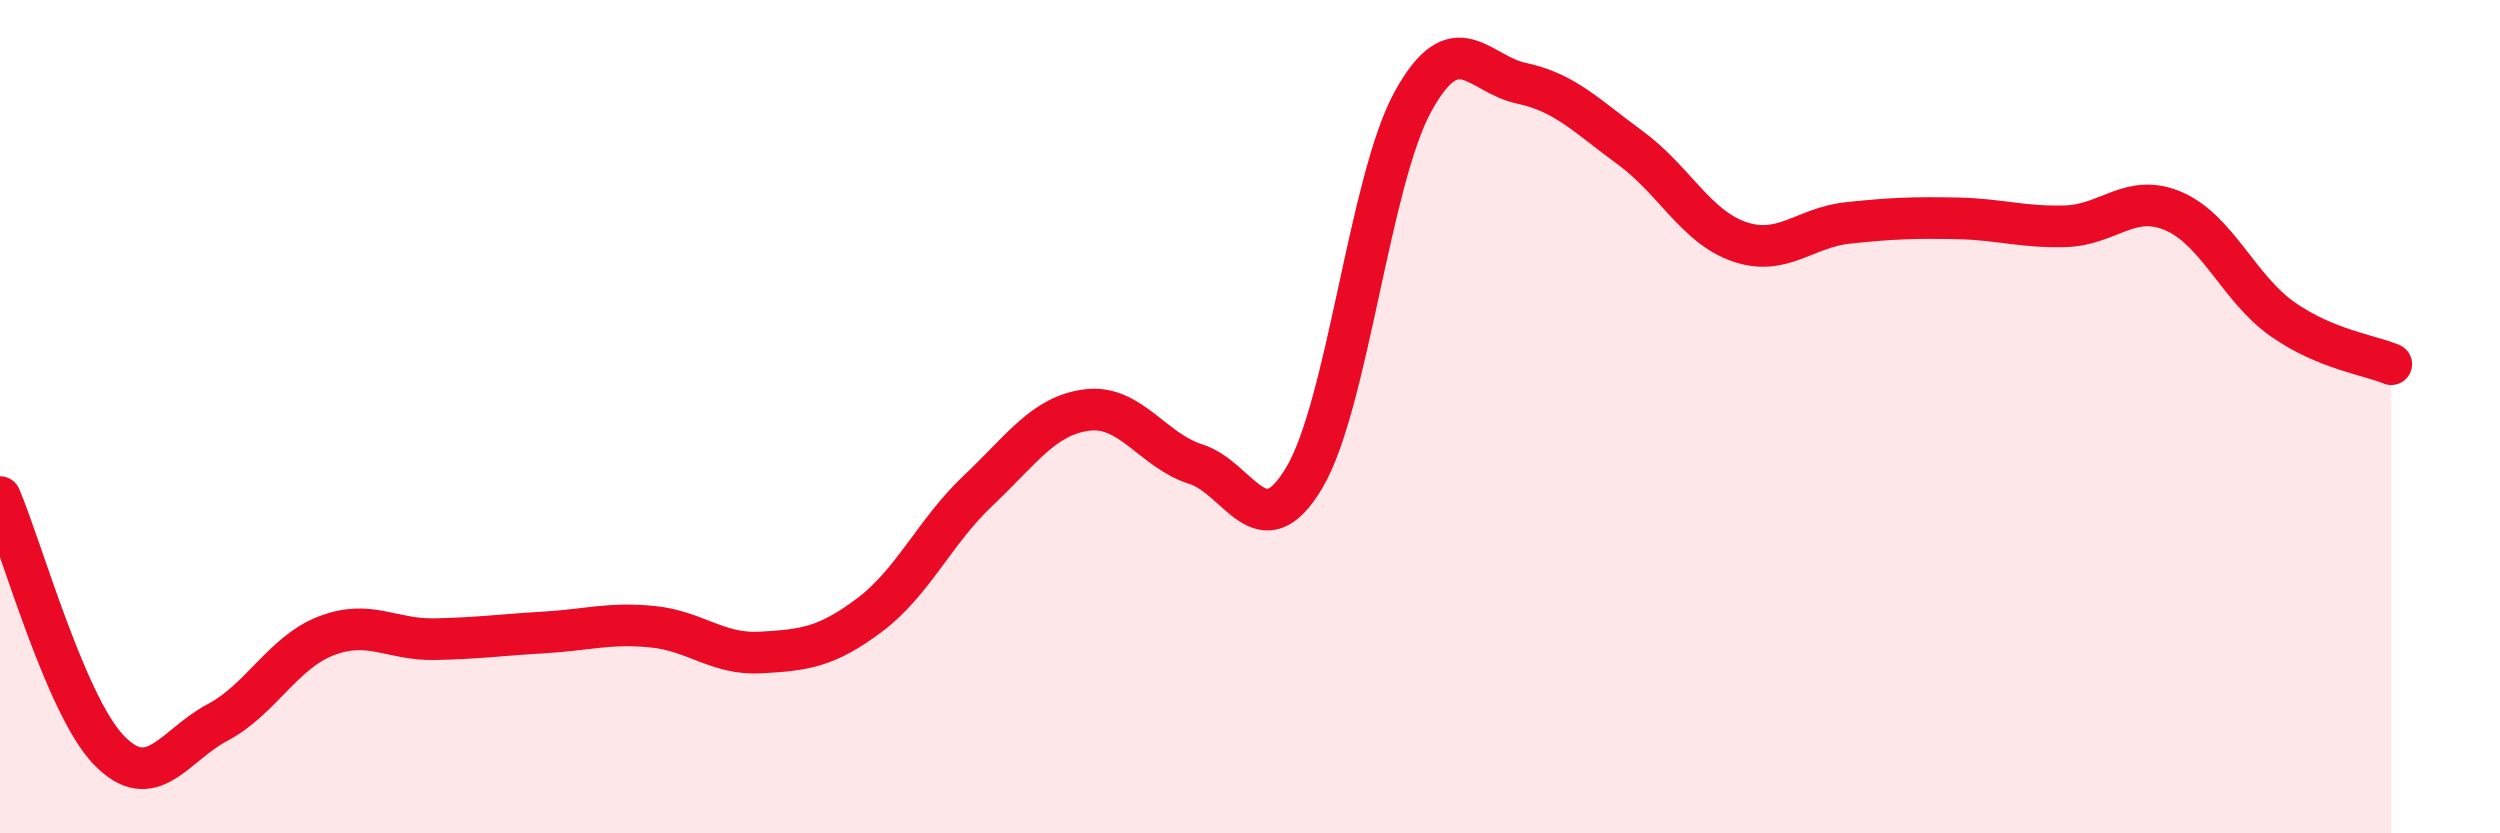
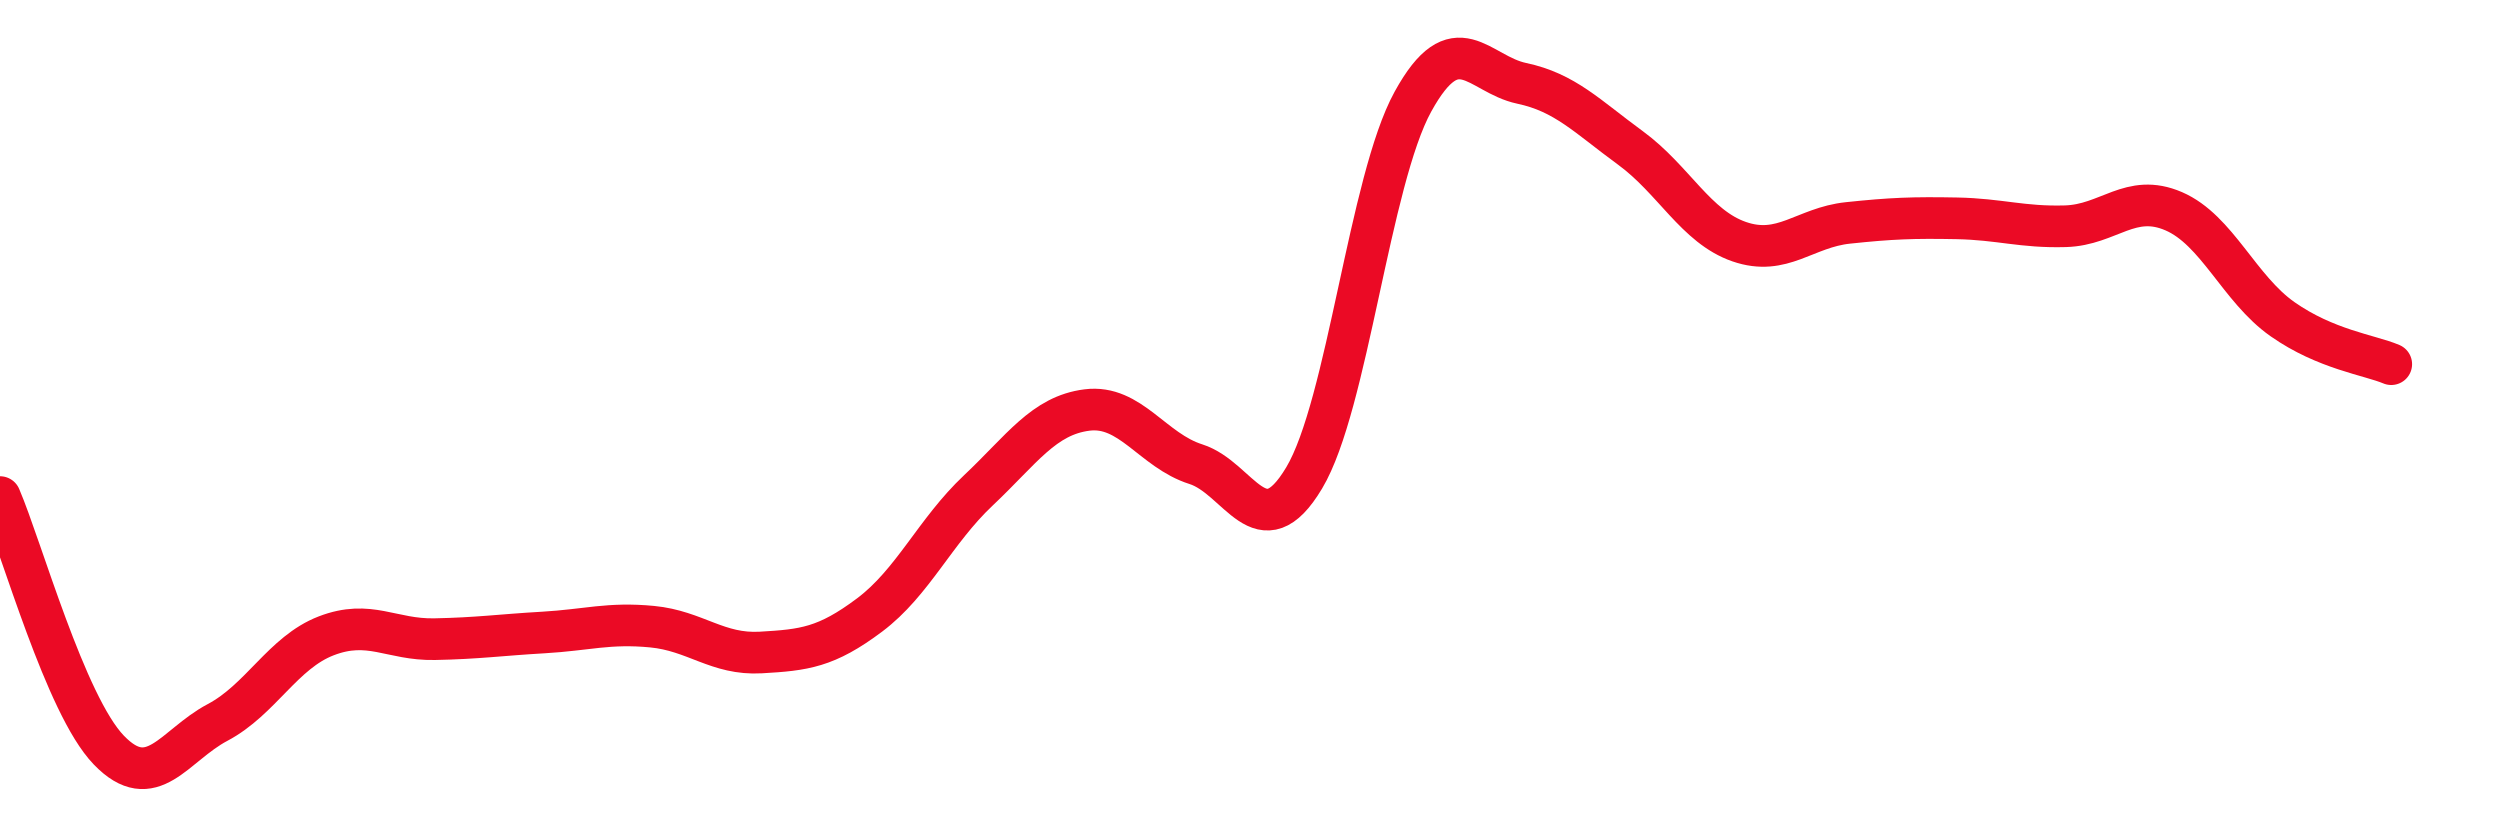
<svg xmlns="http://www.w3.org/2000/svg" width="60" height="20" viewBox="0 0 60 20">
-   <path d="M 0,11.93 C 0.52,13.14 1.57,16.92 2.61,18 C 3.65,19.08 4.18,17.89 5.22,17.34 C 6.26,16.79 6.79,15.66 7.83,15.26 C 8.87,14.86 9.39,15.36 10.43,15.34 C 11.47,15.32 12,15.24 13.04,15.18 C 14.08,15.12 14.61,14.94 15.65,15.04 C 16.69,15.14 17.22,15.72 18.26,15.66 C 19.3,15.6 19.83,15.54 20.87,14.76 C 21.91,13.98 22.44,12.75 23.48,11.77 C 24.52,10.79 25.05,9.97 26.09,9.84 C 27.13,9.71 27.66,10.81 28.7,11.14 C 29.74,11.47 30.26,13.21 31.3,11.47 C 32.34,9.73 32.87,4.33 33.91,2.44 C 34.95,0.55 35.48,1.78 36.52,2 C 37.56,2.22 38.09,2.79 39.13,3.55 C 40.17,4.31 40.7,5.44 41.74,5.8 C 42.78,6.16 43.31,5.46 44.35,5.35 C 45.39,5.24 45.92,5.22 46.96,5.24 C 48,5.26 48.53,5.46 49.57,5.43 C 50.61,5.4 51.13,4.62 52.17,5.07 C 53.21,5.52 53.74,6.93 54.78,7.66 C 55.82,8.39 56.87,8.52 57.39,8.74L57.39 20L0 20Z" fill="#EB0A25" opacity="0.1" stroke-linecap="round" stroke-linejoin="round" />
  <path d="M 0,11.93 C 0.52,13.14 1.57,16.92 2.61,18 C 3.65,19.08 4.18,17.89 5.22,17.34 C 6.26,16.79 6.79,15.66 7.83,15.26 C 8.87,14.86 9.39,15.36 10.43,15.34 C 11.47,15.32 12,15.24 13.04,15.18 C 14.08,15.12 14.61,14.94 15.65,15.04 C 16.69,15.14 17.22,15.72 18.26,15.66 C 19.3,15.6 19.83,15.54 20.87,14.76 C 21.91,13.98 22.44,12.75 23.48,11.77 C 24.52,10.79 25.05,9.97 26.09,9.84 C 27.13,9.71 27.66,10.81 28.7,11.14 C 29.74,11.47 30.26,13.21 31.3,11.47 C 32.34,9.73 32.87,4.33 33.91,2.44 C 34.95,0.55 35.48,1.78 36.52,2 C 37.56,2.22 38.09,2.79 39.13,3.55 C 40.17,4.31 40.7,5.44 41.74,5.8 C 42.78,6.16 43.31,5.46 44.35,5.35 C 45.39,5.24 45.92,5.22 46.96,5.24 C 48,5.26 48.53,5.46 49.57,5.43 C 50.61,5.4 51.13,4.62 52.17,5.07 C 53.21,5.52 53.74,6.93 54.78,7.66 C 55.82,8.39 56.87,8.52 57.39,8.74" stroke="#EB0A25" stroke-width="1" fill="none" stroke-linecap="round" stroke-linejoin="round" />
</svg>